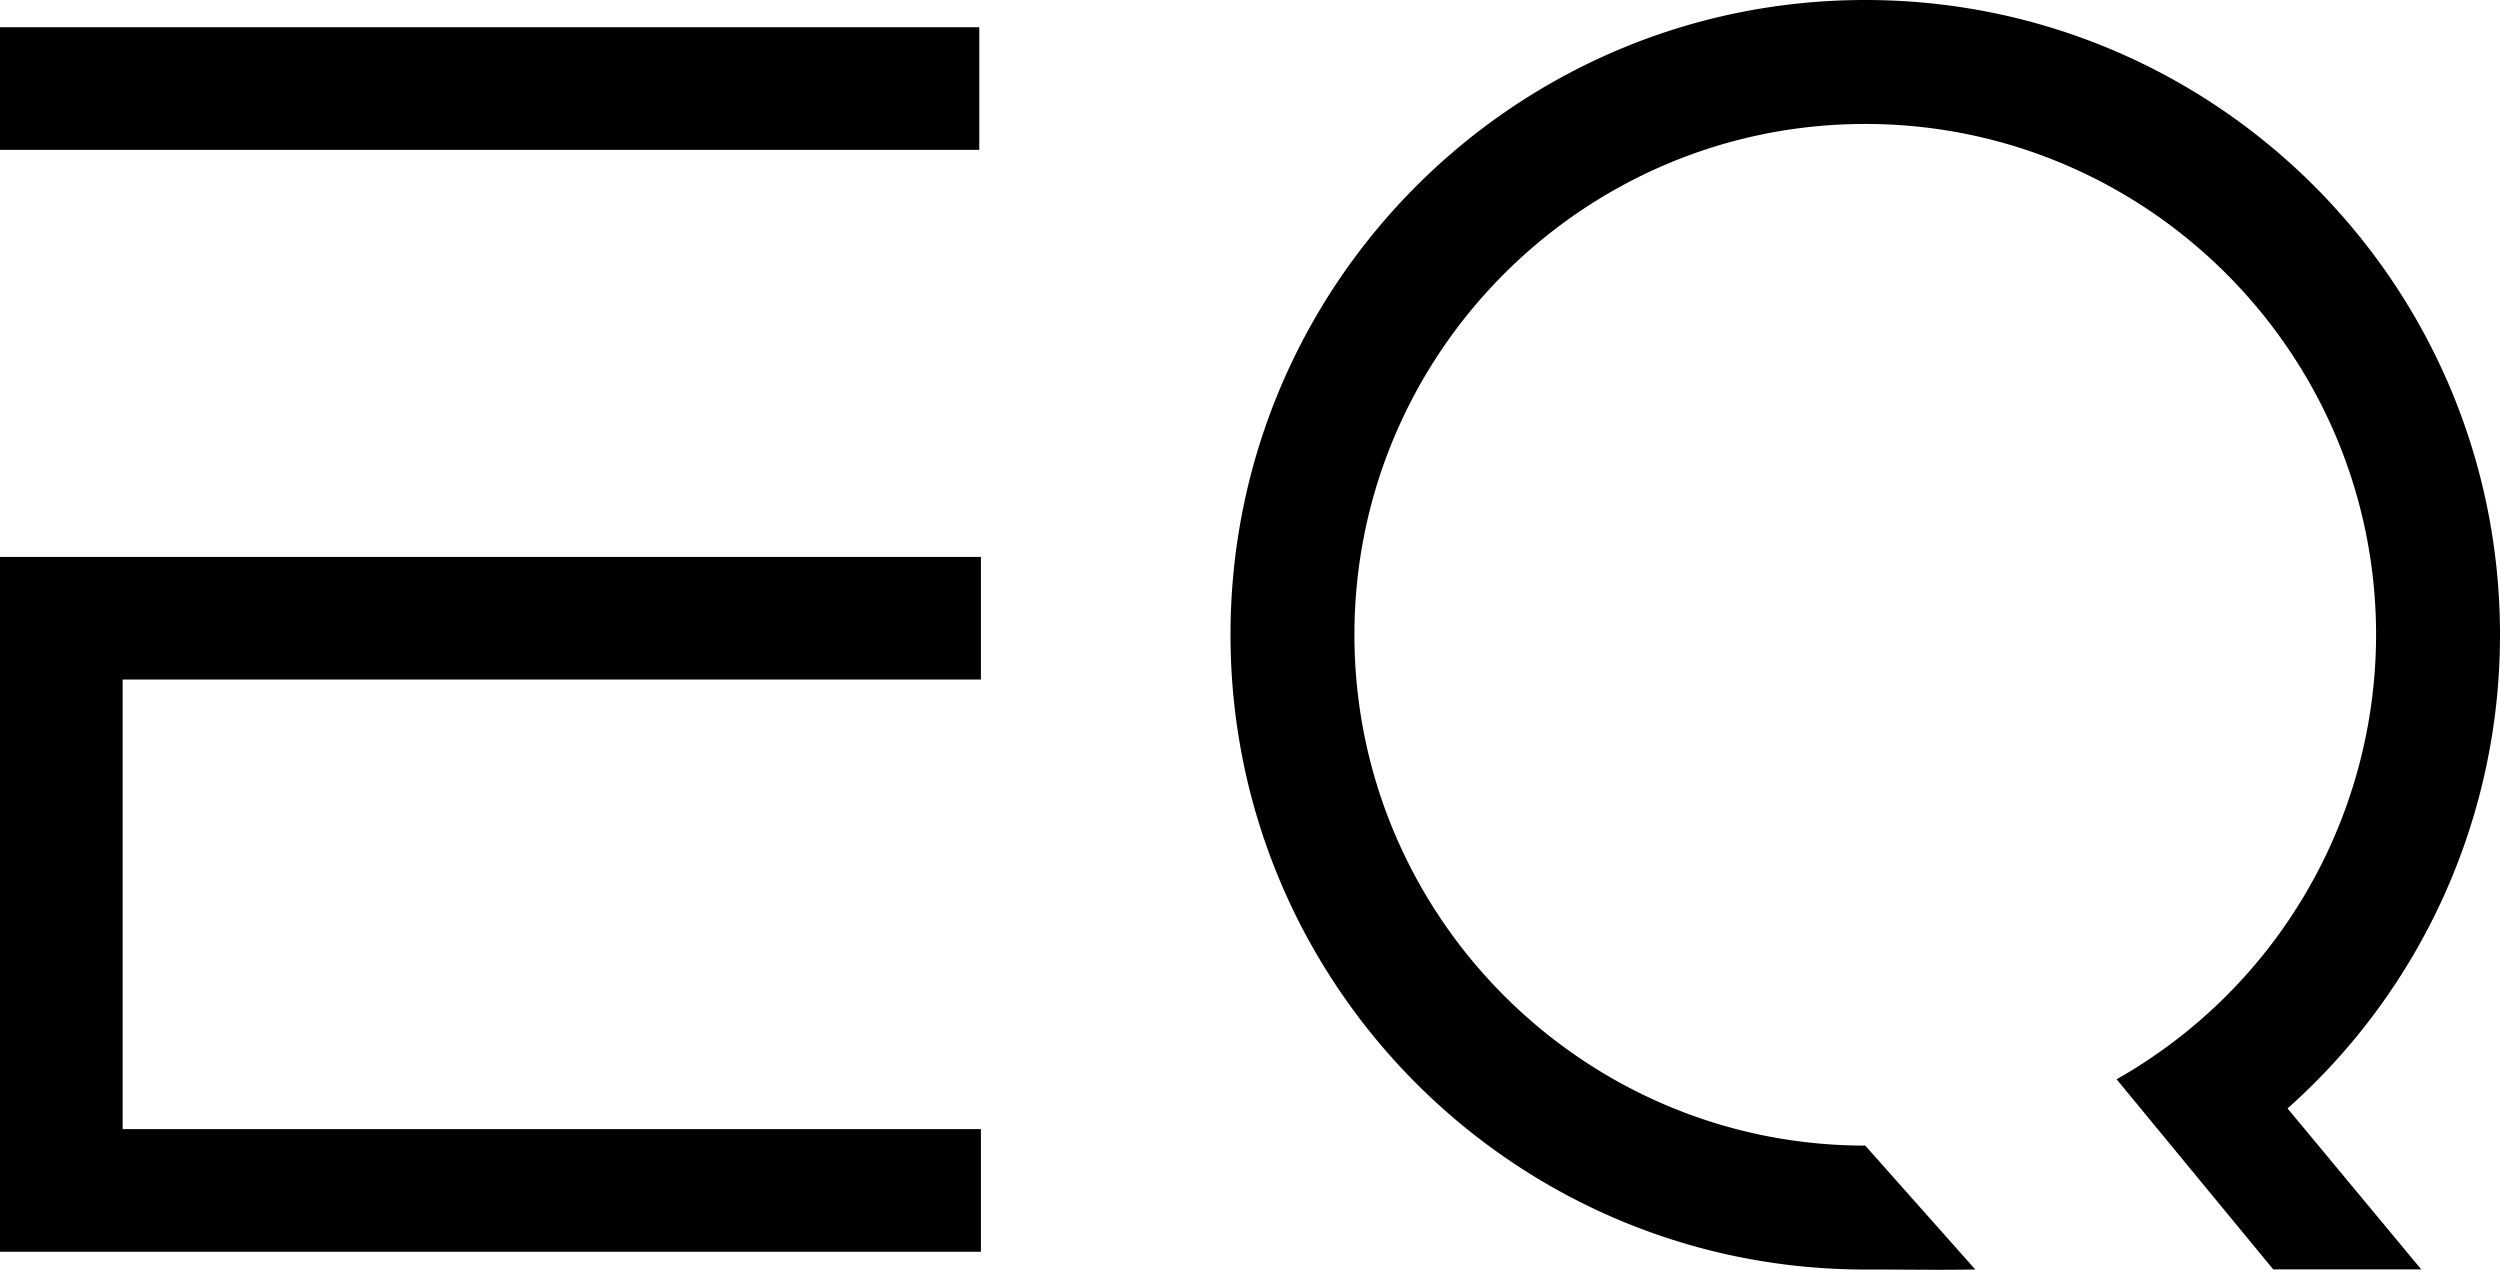
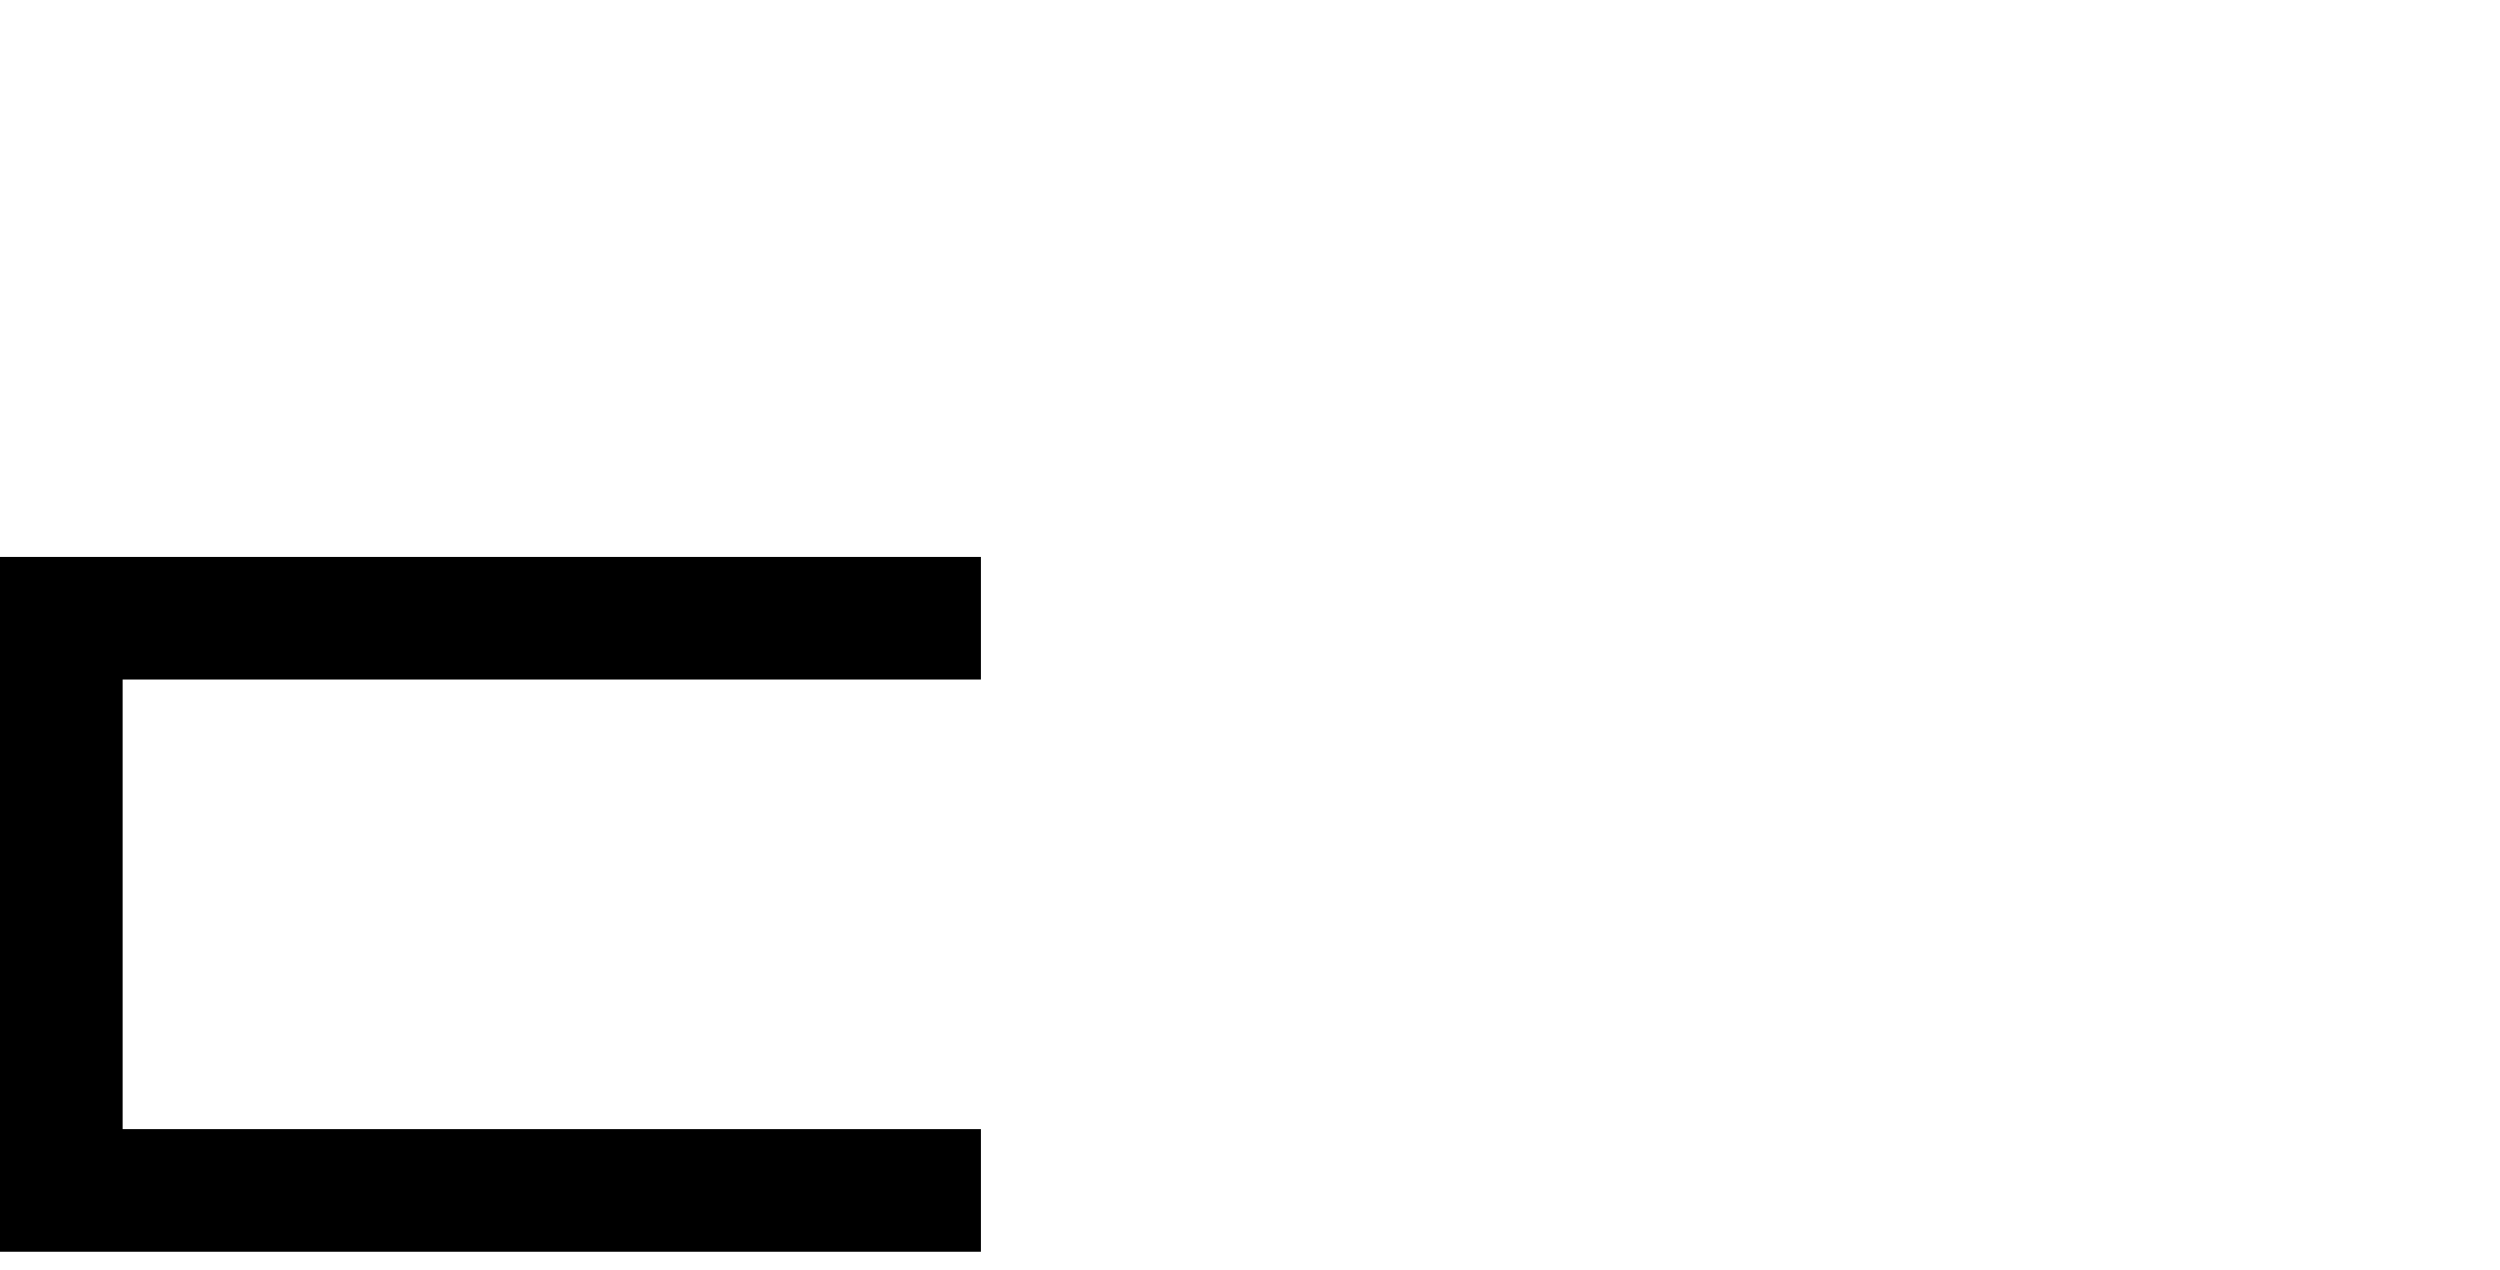
<svg xmlns="http://www.w3.org/2000/svg" viewBox="0 0 773.26 392.75">
  <defs>
    <style>.cls-1{fill:inherit;}.cls-2{fill:inherit;}</style>
  </defs>
  <title>EQ</title>
  <g id="Layer_2" data-name="Layer 2">
    <g id="Layer_1-2" data-name="Layer 1">
-       <rect class="cls-1" y="8.42" width="302.9" height="37.93" />
      <polygon class="cls-1" points="0 209.76 0 375 0 387.17 303.4 387.17 303.4 349.24 37.93 349.24 37.93 210.18 303.4 210.18 303.4 172.26 0 172.26 0 209.76" />
-       <path class="cls-1" d="M773.26,196.33C773.26,87.9,685.36,0,576.93,0S380.6,87.9,380.6,196.33s87.9,196.34,196.33,196.34c16.68,0,18.63.18,34.05,0l-34.05-38.33c-87.13,0-158-70.88-158-158s70.88-158,158-158,158,70.89,158,158a158.08,158.08,0,0,1-80.26,137.48l48.46,58.82,45.78,0-41.36-49.8A195.84,195.84,0,0,0,773.26,196.33Z" />
    </g>
  </g>
</svg>